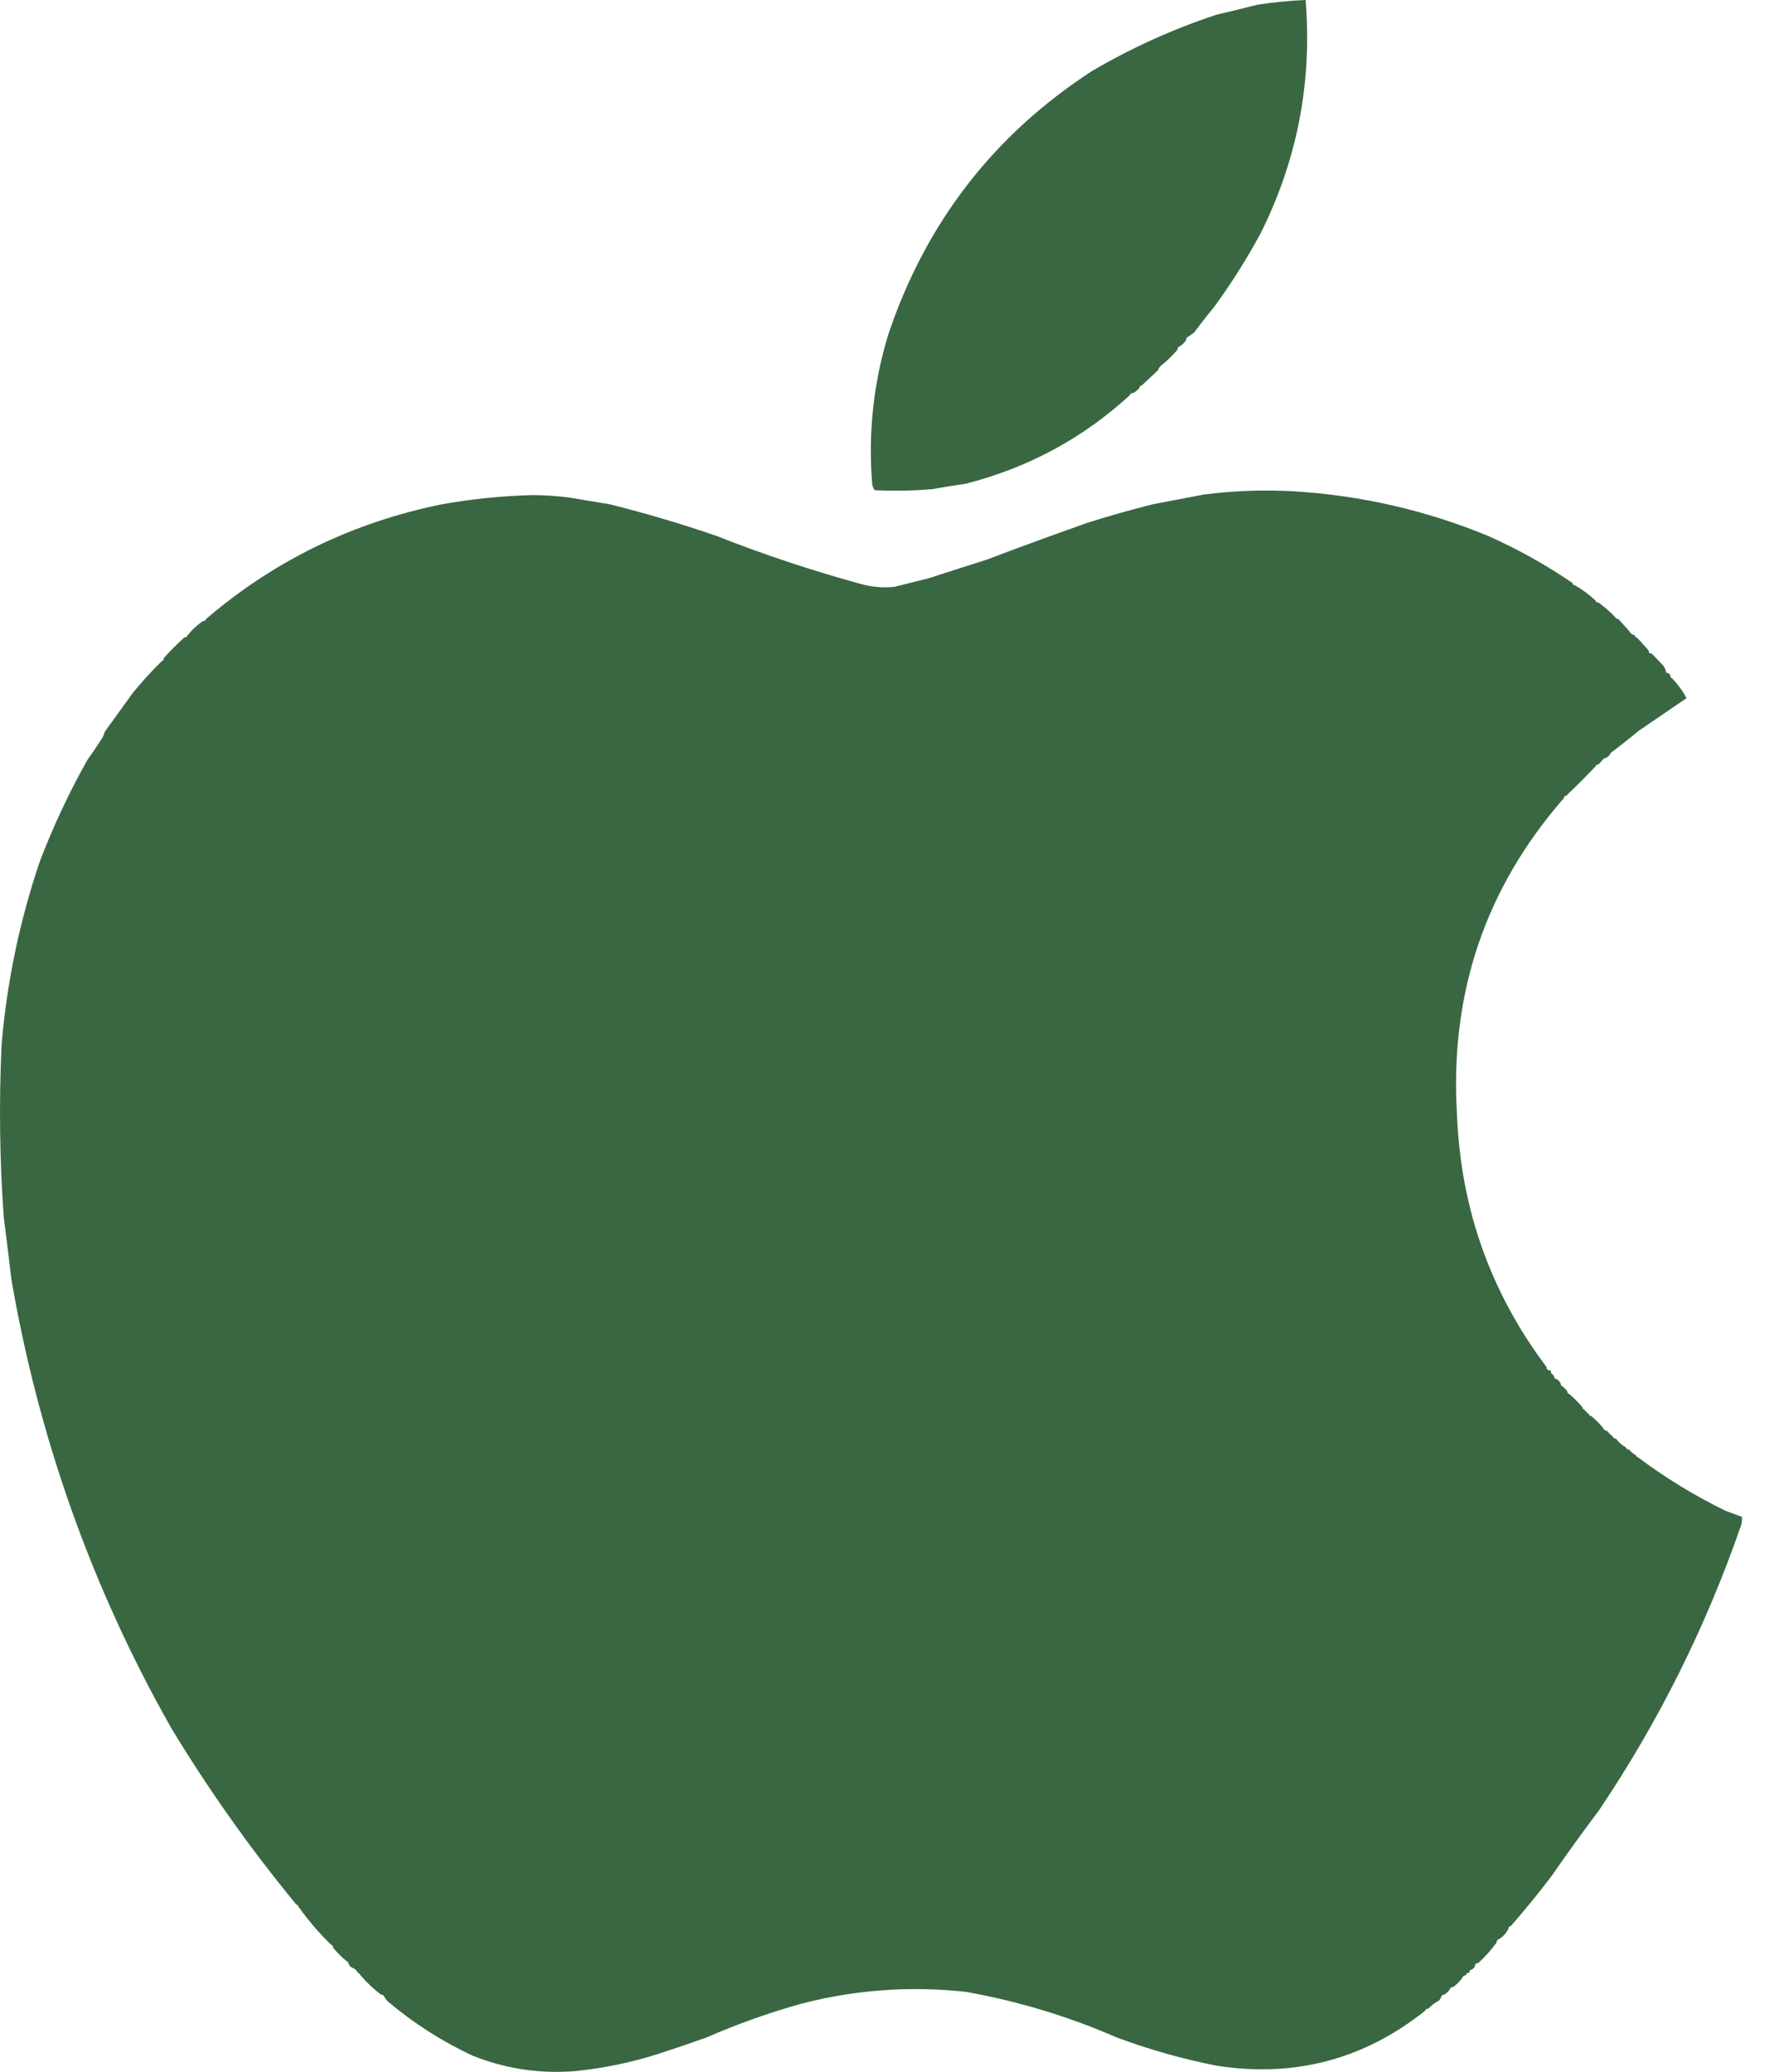
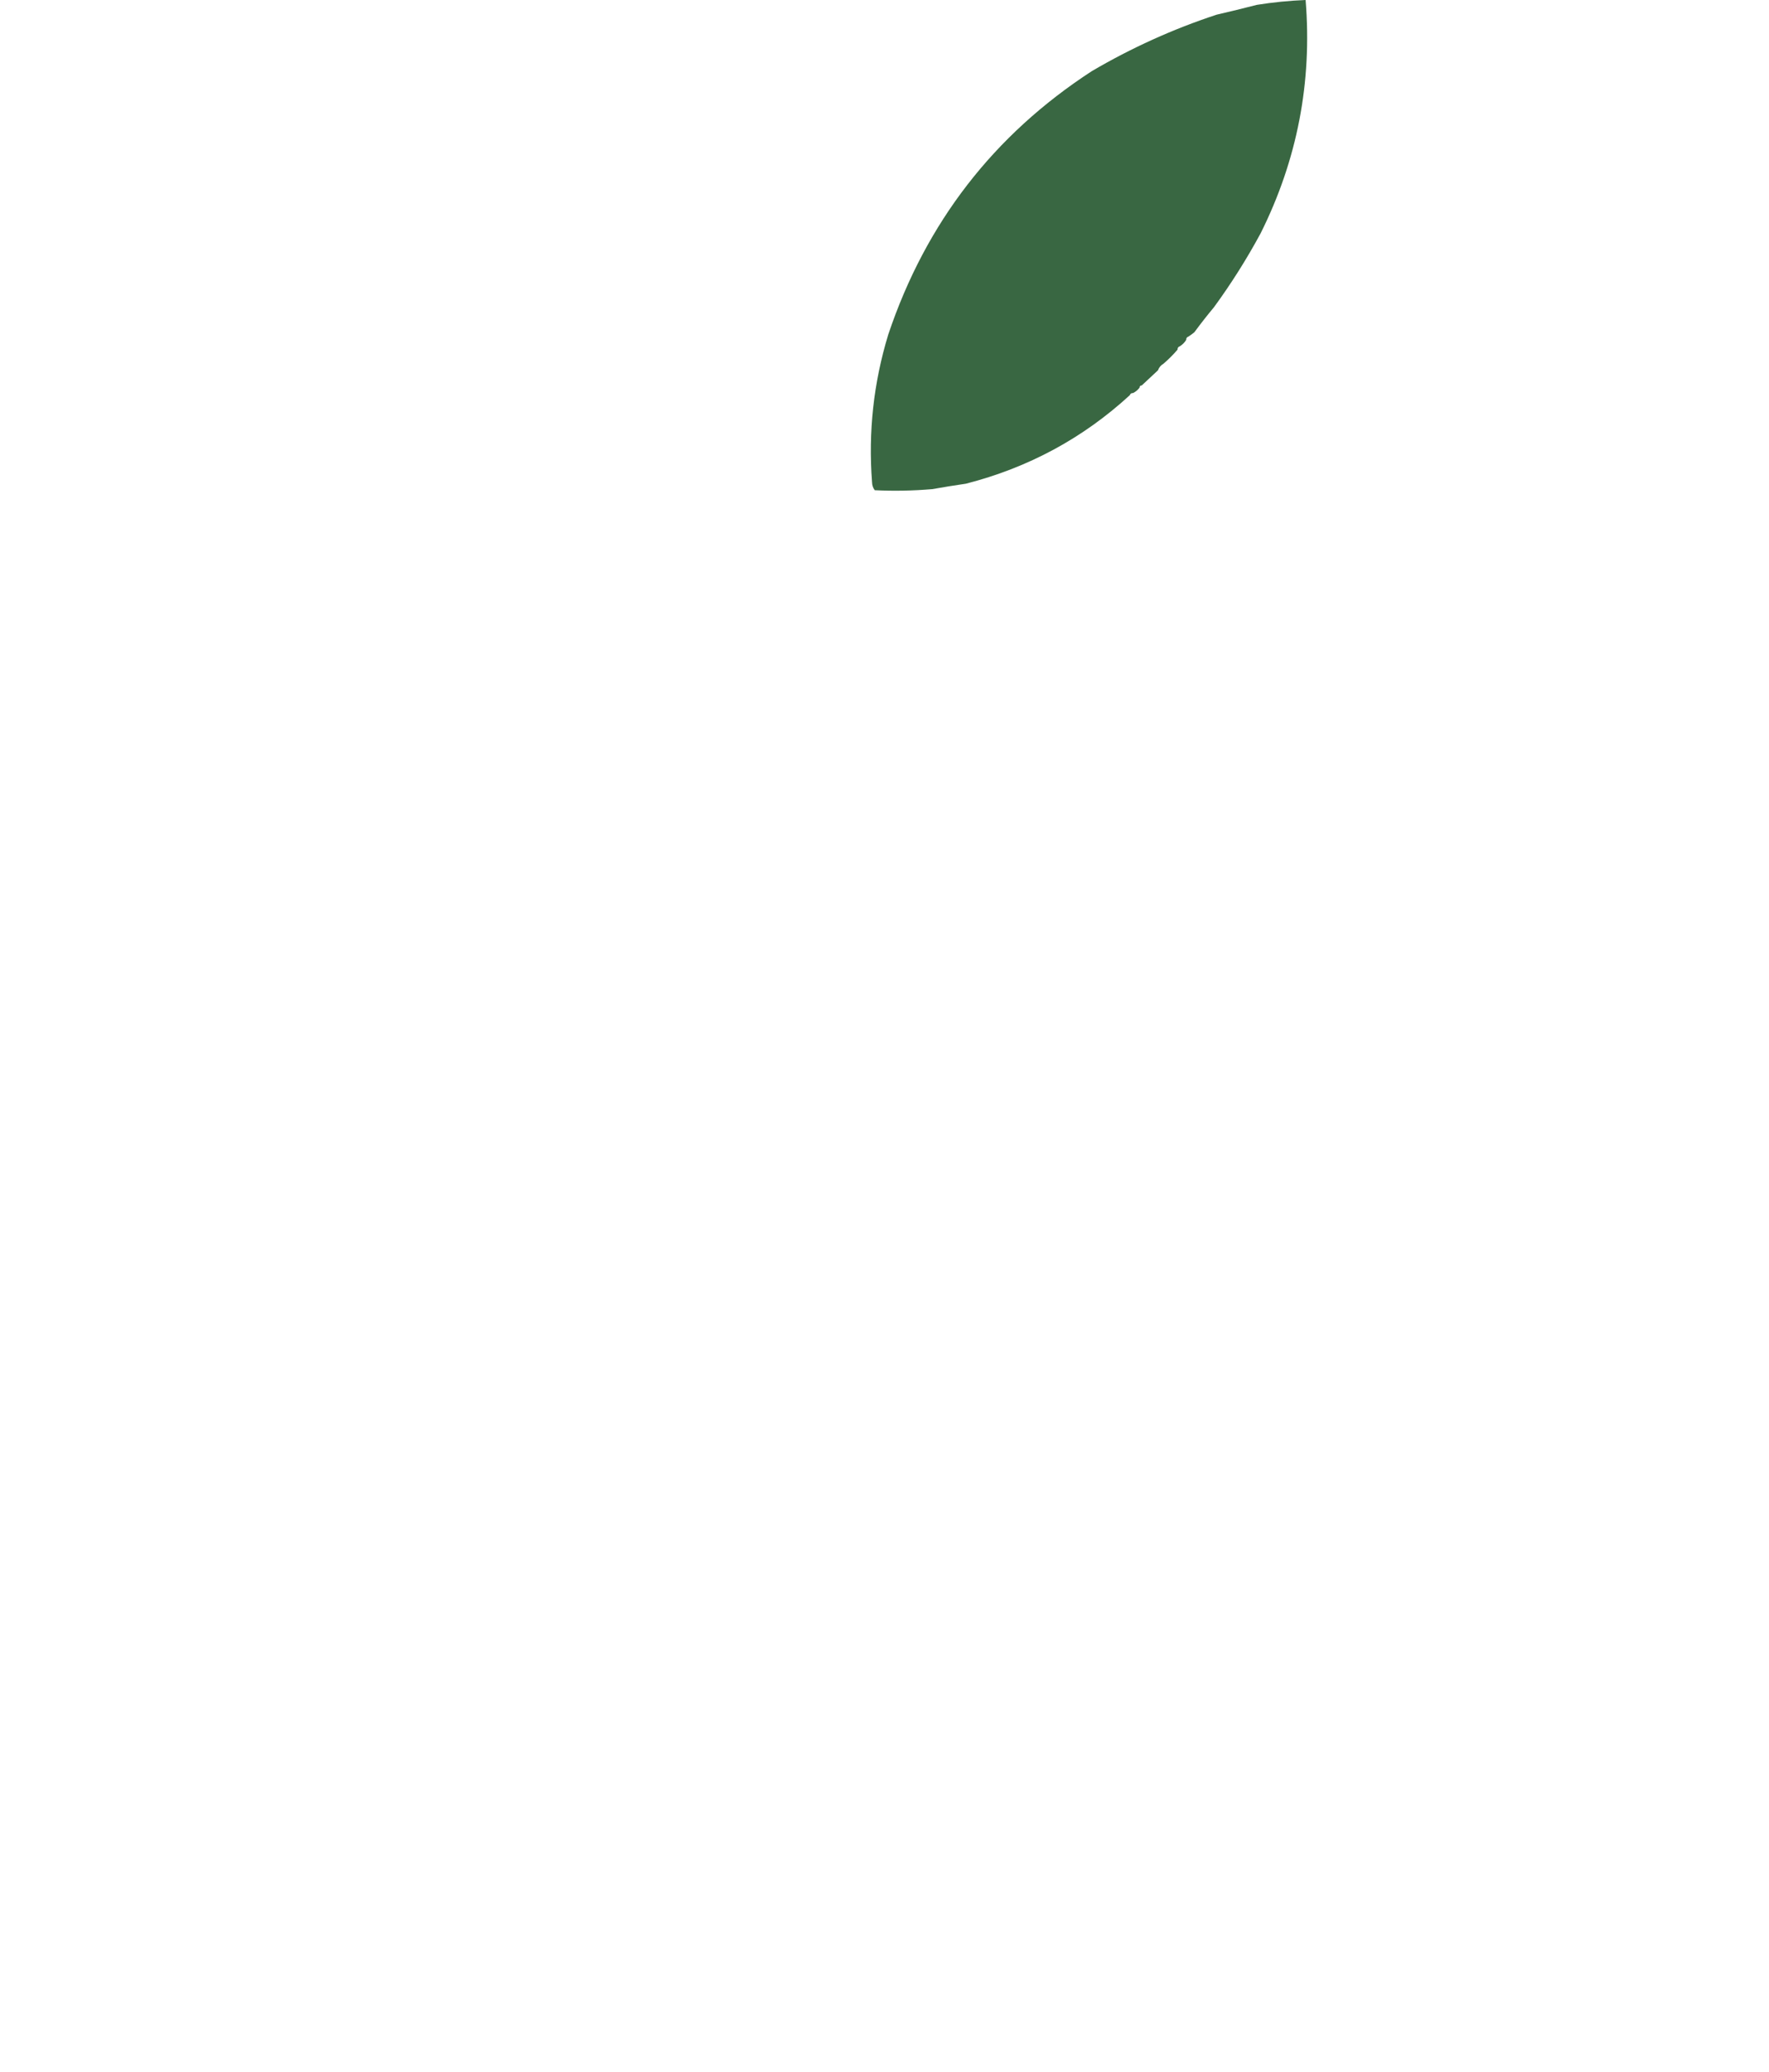
<svg xmlns="http://www.w3.org/2000/svg" width="41" height="48" viewBox="0 0 41 48" fill="none">
  <path fill-rule="evenodd" clip-rule="evenodd" d="M27.544 7.798C27.508 7.81 27.491 7.835 27.493 7.873C27.457 7.934 27.406 7.985 27.342 8.024C27.307 8.036 27.29 8.061 27.292 8.1C27.191 8.218 27.082 8.327 26.965 8.427C26.904 8.462 26.862 8.513 26.839 8.578C26.713 8.695 26.588 8.812 26.462 8.93C26.428 8.93 26.412 8.947 26.412 8.98C26.372 9.034 26.321 9.076 26.261 9.106C26.222 9.104 26.197 9.121 26.185 9.156C25.1 10.152 23.834 10.835 22.387 11.206C22.126 11.244 21.866 11.286 21.607 11.332C21.163 11.37 20.719 11.379 20.274 11.357C20.233 11.304 20.212 11.241 20.211 11.169C20.122 10.004 20.247 8.864 20.588 7.748C21.458 5.16 23.03 3.127 25.305 1.648C26.222 1.11 27.186 0.673 28.198 0.34C28.508 0.268 28.819 0.193 29.128 0.113C29.503 0.053 29.881 0.015 30.26 0C30.415 1.903 30.067 3.706 29.216 5.408C28.893 6.005 28.533 6.575 28.135 7.119C27.978 7.307 27.827 7.5 27.682 7.697C27.637 7.734 27.591 7.768 27.544 7.798Z" fill="#396742" />
-   <path fill-rule="evenodd" clip-rule="evenodd" d="M36.448 13.508C36.448 13.541 36.465 13.558 36.498 13.558C36.673 13.657 36.832 13.774 36.977 13.911C36.988 13.946 37.014 13.963 37.052 13.961C37.185 14.06 37.311 14.169 37.429 14.288C37.441 14.323 37.466 14.34 37.505 14.338C37.59 14.431 37.675 14.523 37.756 14.615C37.783 14.667 37.825 14.701 37.882 14.715C37.899 14.749 37.924 14.774 37.958 14.791C38.044 14.883 38.128 14.976 38.209 15.068C38.209 15.118 38.234 15.143 38.285 15.143C38.373 15.236 38.461 15.328 38.549 15.42C38.576 15.459 38.597 15.501 38.611 15.546C38.611 15.579 38.628 15.596 38.662 15.596C38.687 15.604 38.704 15.621 38.712 15.646C38.71 15.685 38.727 15.71 38.763 15.722C38.891 15.859 39 16.009 39.09 16.174C38.724 16.425 38.355 16.677 37.983 16.929C37.768 17.107 37.55 17.279 37.329 17.445C37.301 17.514 37.251 17.556 37.178 17.57C37.132 17.616 37.09 17.662 37.052 17.709C37.014 17.707 36.988 17.724 36.977 17.759C36.756 17.989 36.53 18.216 36.297 18.438C36.264 18.438 36.247 18.455 36.247 18.489C34.422 20.577 33.596 23.026 33.769 25.834C33.857 28.006 34.549 29.951 35.844 31.67C35.843 31.708 35.859 31.733 35.895 31.745C35.92 31.741 35.937 31.749 35.945 31.77C35.943 31.809 35.96 31.834 35.995 31.846C36.004 31.863 36.012 31.879 36.021 31.896C36.021 31.93 36.038 31.946 36.071 31.946C36.113 31.971 36.146 32.005 36.172 32.047C36.17 32.085 36.186 32.111 36.222 32.122C36.255 32.156 36.289 32.19 36.322 32.223C36.321 32.261 36.337 32.287 36.373 32.298C36.482 32.391 36.582 32.491 36.675 32.6C36.675 32.634 36.691 32.651 36.725 32.651C36.725 32.684 36.742 32.701 36.775 32.701C36.775 32.734 36.792 32.751 36.826 32.751C36.826 32.785 36.842 32.802 36.876 32.802C36.977 32.885 37.069 32.978 37.153 33.078C37.172 33.123 37.205 33.148 37.253 33.154C37.29 33.202 37.331 33.244 37.379 33.279C37.391 33.315 37.416 33.332 37.454 33.33C37.514 33.414 37.59 33.481 37.681 33.531C37.693 33.567 37.718 33.583 37.756 33.581C37.796 33.635 37.847 33.677 37.907 33.707C37.916 33.732 37.932 33.749 37.958 33.758C38.596 34.236 39.275 34.651 39.995 35.003C40.121 35.049 40.247 35.095 40.372 35.141C40.376 35.2 40.372 35.259 40.36 35.317C39.547 37.671 38.449 39.876 37.065 41.933C36.686 42.437 36.317 42.949 35.958 43.467C35.654 43.867 35.34 44.252 35.014 44.624C34.981 44.624 34.964 44.641 34.964 44.675C34.915 44.782 34.84 44.866 34.738 44.926C34.702 44.938 34.686 44.963 34.687 45.002C34.563 45.174 34.42 45.334 34.26 45.48C34.209 45.48 34.184 45.505 34.184 45.555C34.167 45.588 34.142 45.614 34.109 45.63C34.075 45.63 34.059 45.647 34.059 45.681C34.059 45.698 34.05 45.706 34.033 45.706C34 45.706 33.983 45.723 33.983 45.756C33.935 45.762 33.902 45.787 33.883 45.832C33.827 45.91 33.76 45.977 33.681 46.033C33.643 46.031 33.618 46.048 33.606 46.083C33.574 46.132 33.532 46.174 33.48 46.209C33.441 46.207 33.416 46.224 33.404 46.259C33.391 46.29 33.375 46.319 33.354 46.347C33.259 46.396 33.175 46.459 33.103 46.536C33.064 46.534 33.039 46.551 33.027 46.586C31.611 47.713 30.001 48.137 28.198 47.857C27.408 47.701 26.637 47.483 25.883 47.203C24.762 46.714 23.597 46.362 22.387 46.146C21.095 46.005 19.82 46.097 18.563 46.423C17.814 46.633 17.084 46.893 16.375 47.203C16.009 47.333 15.64 47.459 15.268 47.58C14.637 47.782 13.991 47.916 13.331 47.982C12.515 48.048 11.727 47.931 10.967 47.63C10.247 47.296 9.585 46.872 8.979 46.36C8.954 46.326 8.929 46.292 8.904 46.259C8.892 46.224 8.867 46.207 8.828 46.209C8.653 46.076 8.494 45.925 8.351 45.756C8.342 45.731 8.325 45.714 8.3 45.706C8.265 45.645 8.214 45.603 8.149 45.58C8.112 45.556 8.087 45.523 8.074 45.48C8.066 45.454 8.049 45.438 8.024 45.429C7.915 45.337 7.814 45.236 7.722 45.127C7.723 45.089 7.707 45.064 7.671 45.052C7.392 44.779 7.14 44.486 6.917 44.172C6.908 44.146 6.892 44.13 6.866 44.121C5.8 42.827 4.831 41.46 3.961 40.021C2.13 36.783 0.897 33.321 0.263 29.632C0.207 29.154 0.149 28.676 0.087 28.198C-0.009 26.866 -0.025 25.533 0.037 24.199C0.16 22.752 0.454 21.344 0.917 19.973C1.229 19.154 1.598 18.366 2.024 17.608C2.143 17.443 2.256 17.276 2.364 17.105C2.392 17.058 2.413 17.007 2.427 16.954C2.647 16.651 2.865 16.349 3.081 16.049C3.291 15.792 3.513 15.549 3.747 15.319C3.783 15.307 3.799 15.282 3.798 15.244C3.948 15.076 4.108 14.917 4.275 14.766C4.314 14.768 4.339 14.751 4.351 14.715C4.452 14.589 4.569 14.48 4.703 14.388C4.742 14.39 4.767 14.373 4.779 14.338C6.354 12.989 8.174 12.104 10.237 11.684C10.932 11.56 11.632 11.489 12.338 11.47C12.637 11.47 12.934 11.491 13.23 11.533C13.533 11.584 13.835 11.634 14.136 11.684C14.969 11.892 15.79 12.135 16.601 12.414C17.686 12.842 18.793 13.211 19.922 13.521C20.185 13.598 20.453 13.623 20.727 13.596C20.995 13.529 21.263 13.462 21.532 13.395C21.976 13.25 22.421 13.107 22.865 12.967C23.642 12.673 24.421 12.388 25.204 12.112C25.702 11.954 26.205 11.812 26.713 11.684C27.107 11.609 27.501 11.533 27.896 11.458C28.59 11.368 29.286 11.343 29.983 11.382C31.544 11.477 33.045 11.821 34.486 12.414C35.176 12.721 35.83 13.086 36.448 13.508Z" fill="#396742" />
</svg>